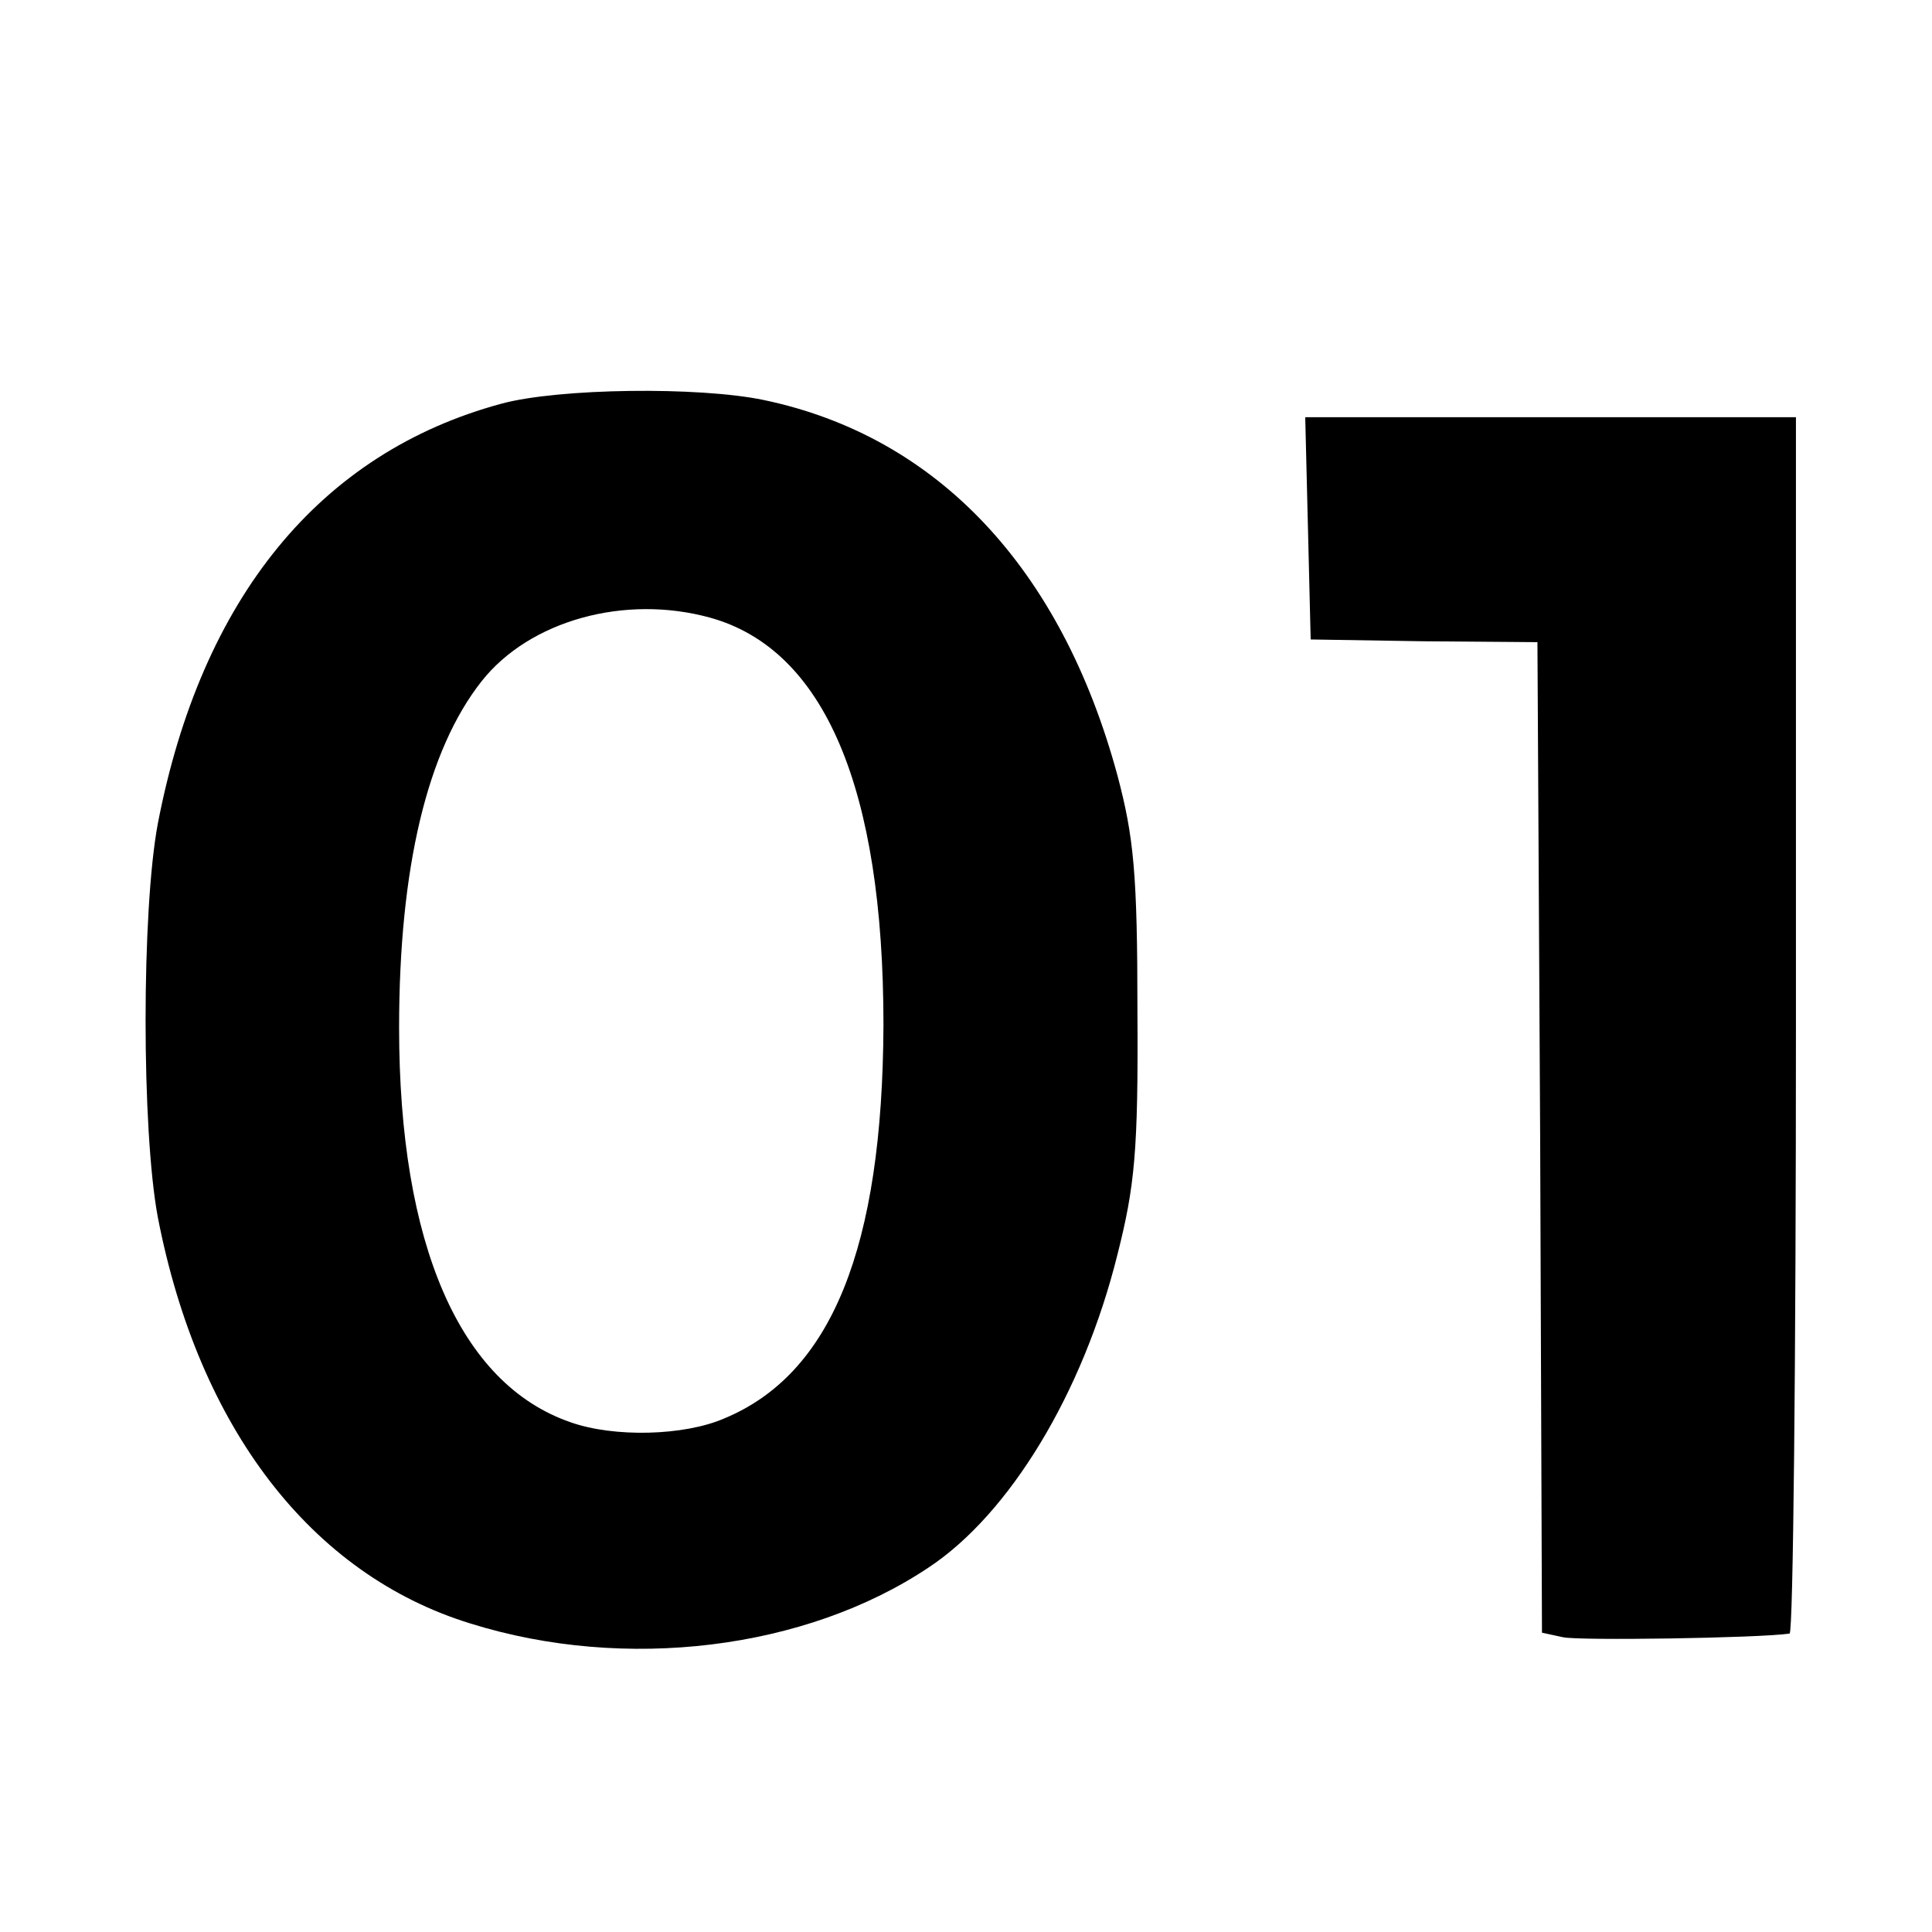
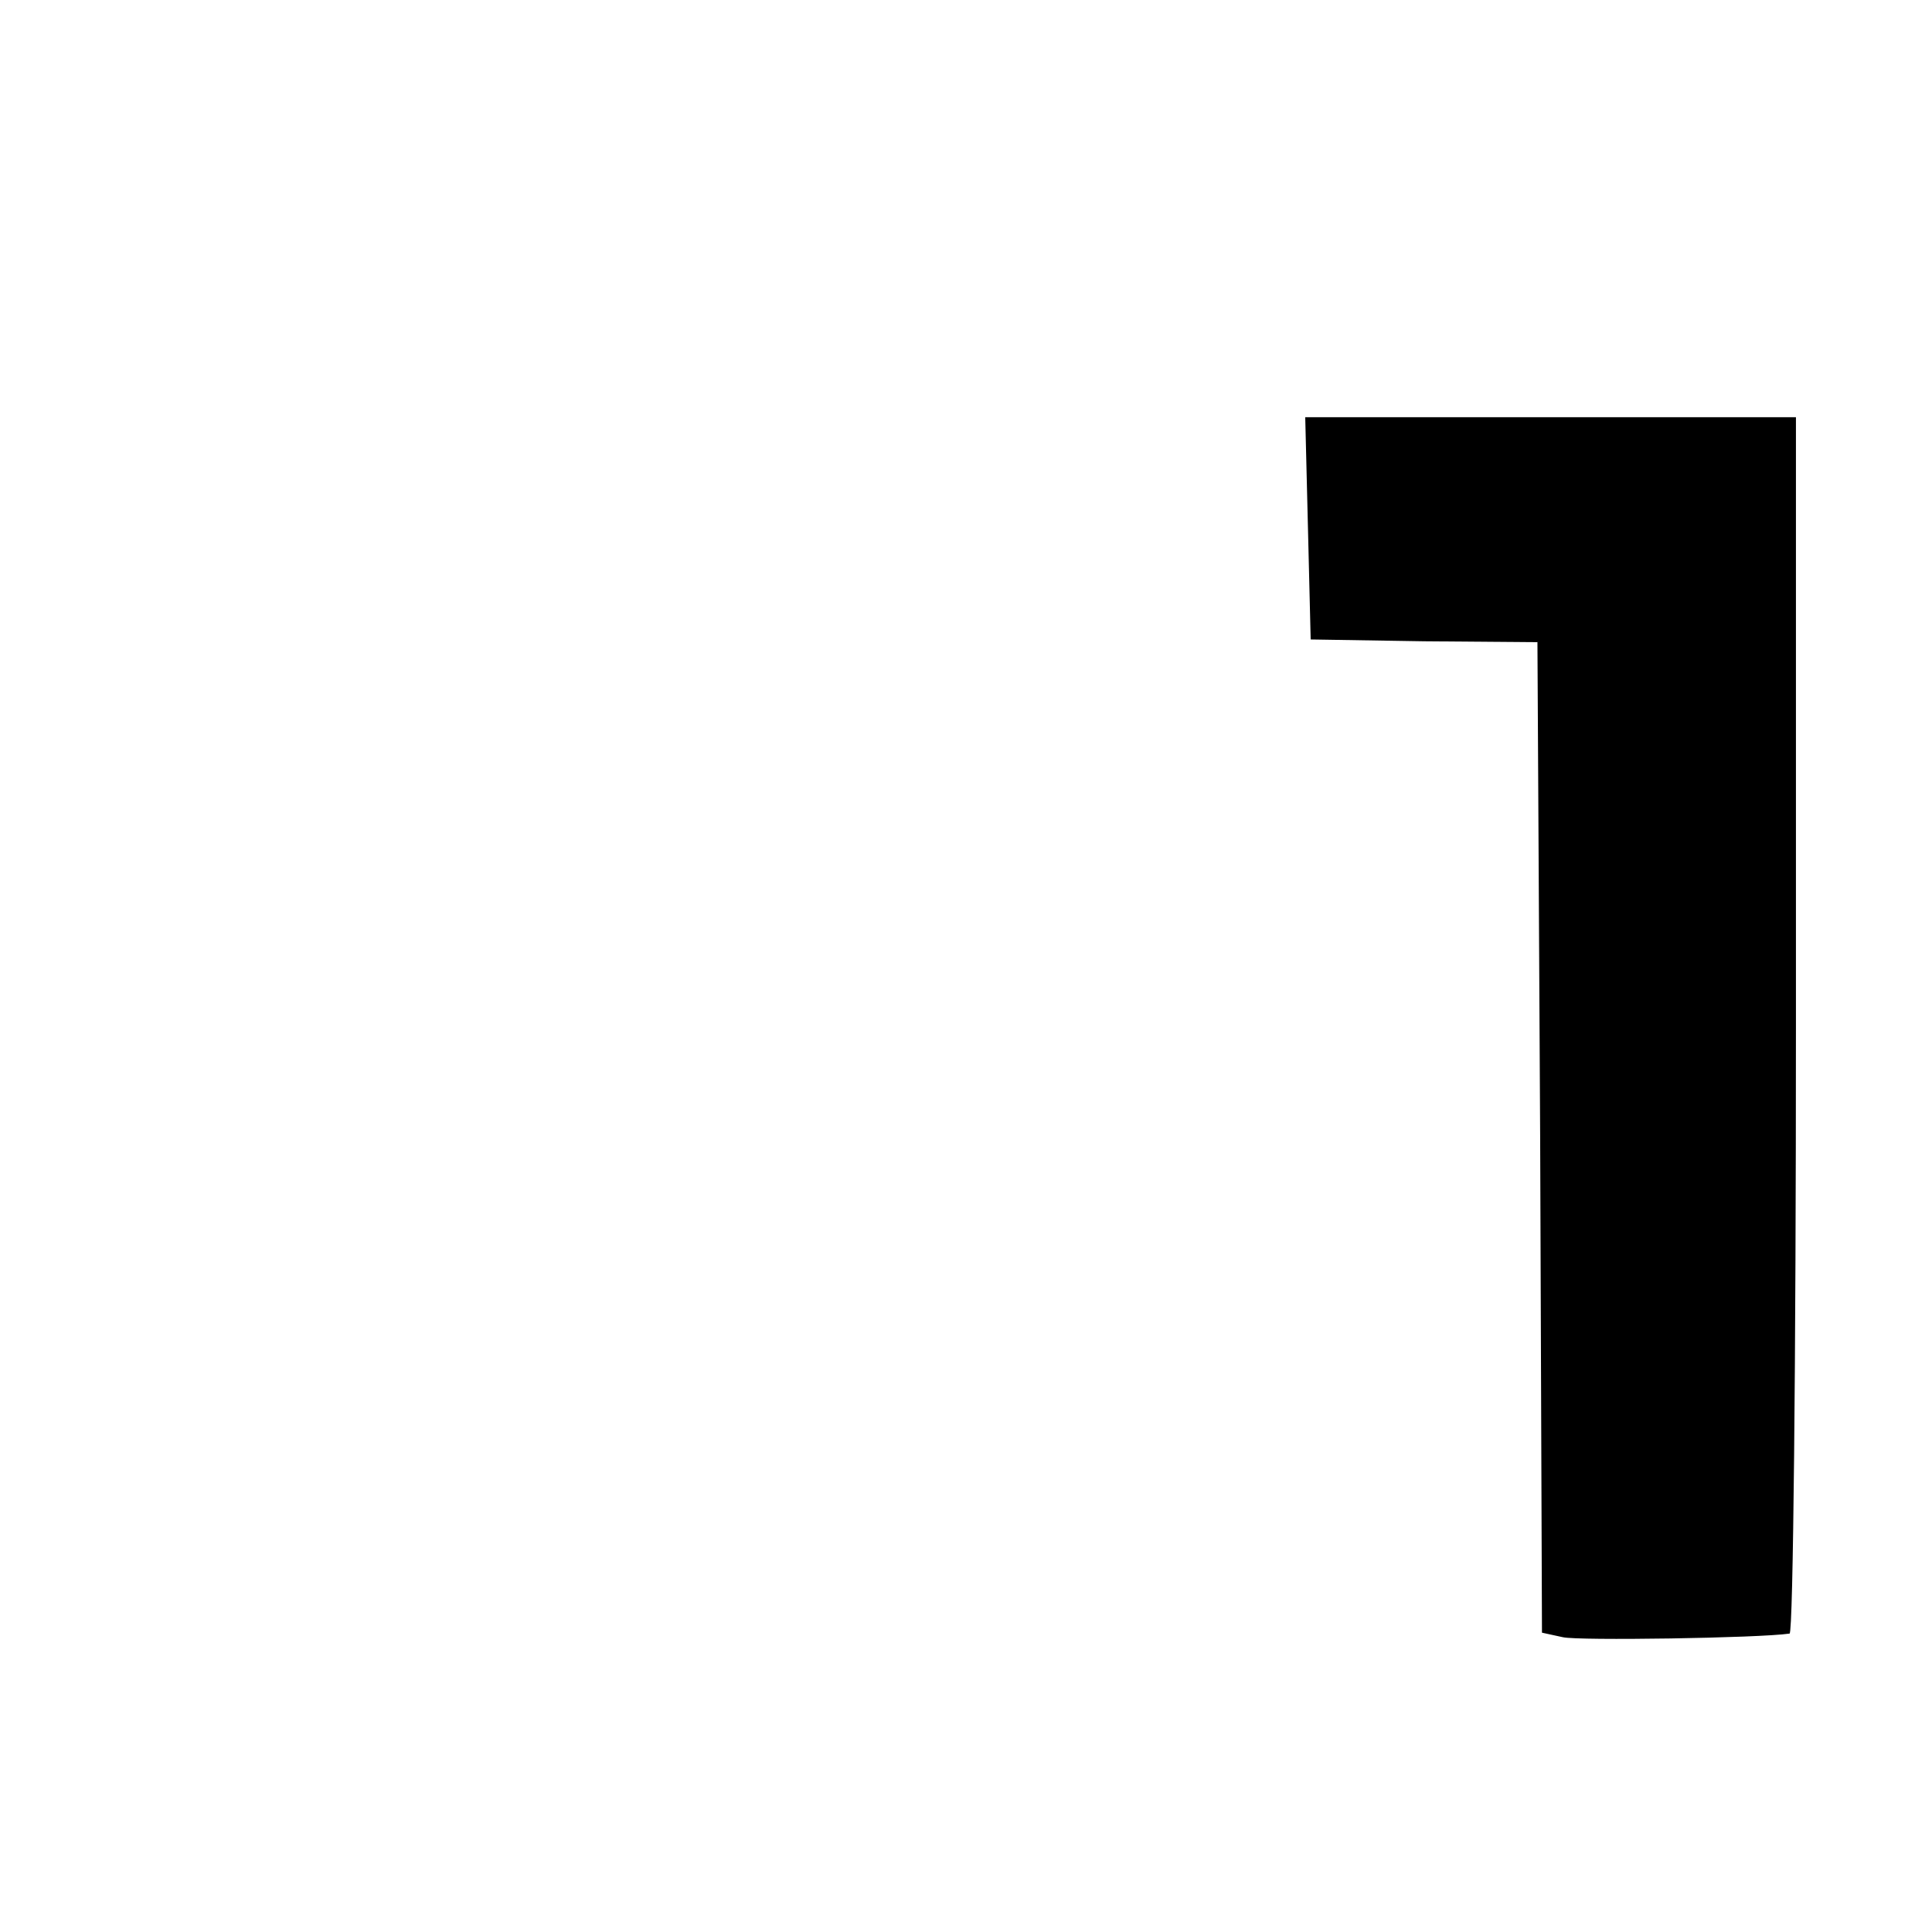
<svg xmlns="http://www.w3.org/2000/svg" version="1.0" width="213pt" height="213pt" viewBox="0 0 213 213" preserveAspectRatio="xMidYMid meet">
  <g transform="translate(0,213) scale(0.1,-0.1)" fill="#000000" stroke="none">
-     <path d="M553 1685 c-200 -54 -331 -214 -379 -463 -18 -96 -18 -338 0 -434 45 -232 169 -394 345 -448 170 -53 369 -29 505 62 89 59 170 192 208 345 19 75 23 114 22 268 0 152 -4 192 -22 260 -62 229 -199 374 -390 414 -72 15 -226 13 -289 -4z m230 -236 c126 -35 191 -188 191 -449 -1 -245 -57 -385 -176 -434 -44 -19 -121 -21 -169 -4 -122 42 -189 196 -189 435 0 176 31 306 91 382 53 67 158 96 252 70z" />
-     <path d="M1442 1548 l3 -123 125 -2 125 -1 3 -546 2 -546 23 -5 c17 -4 216 -1 250 4 4 1 7 302 7 671 l0 670 -270 0 -271 0 3 -122z" />
+     <path d="M1442 1548 l3 -123 125 -2 125 -1 3 -546 2 -546 23 -5 c17 -4 216 -1 250 4 4 1 7 302 7 671 l0 670 -270 0 -271 0 3 -122" />
  </g>
</svg>